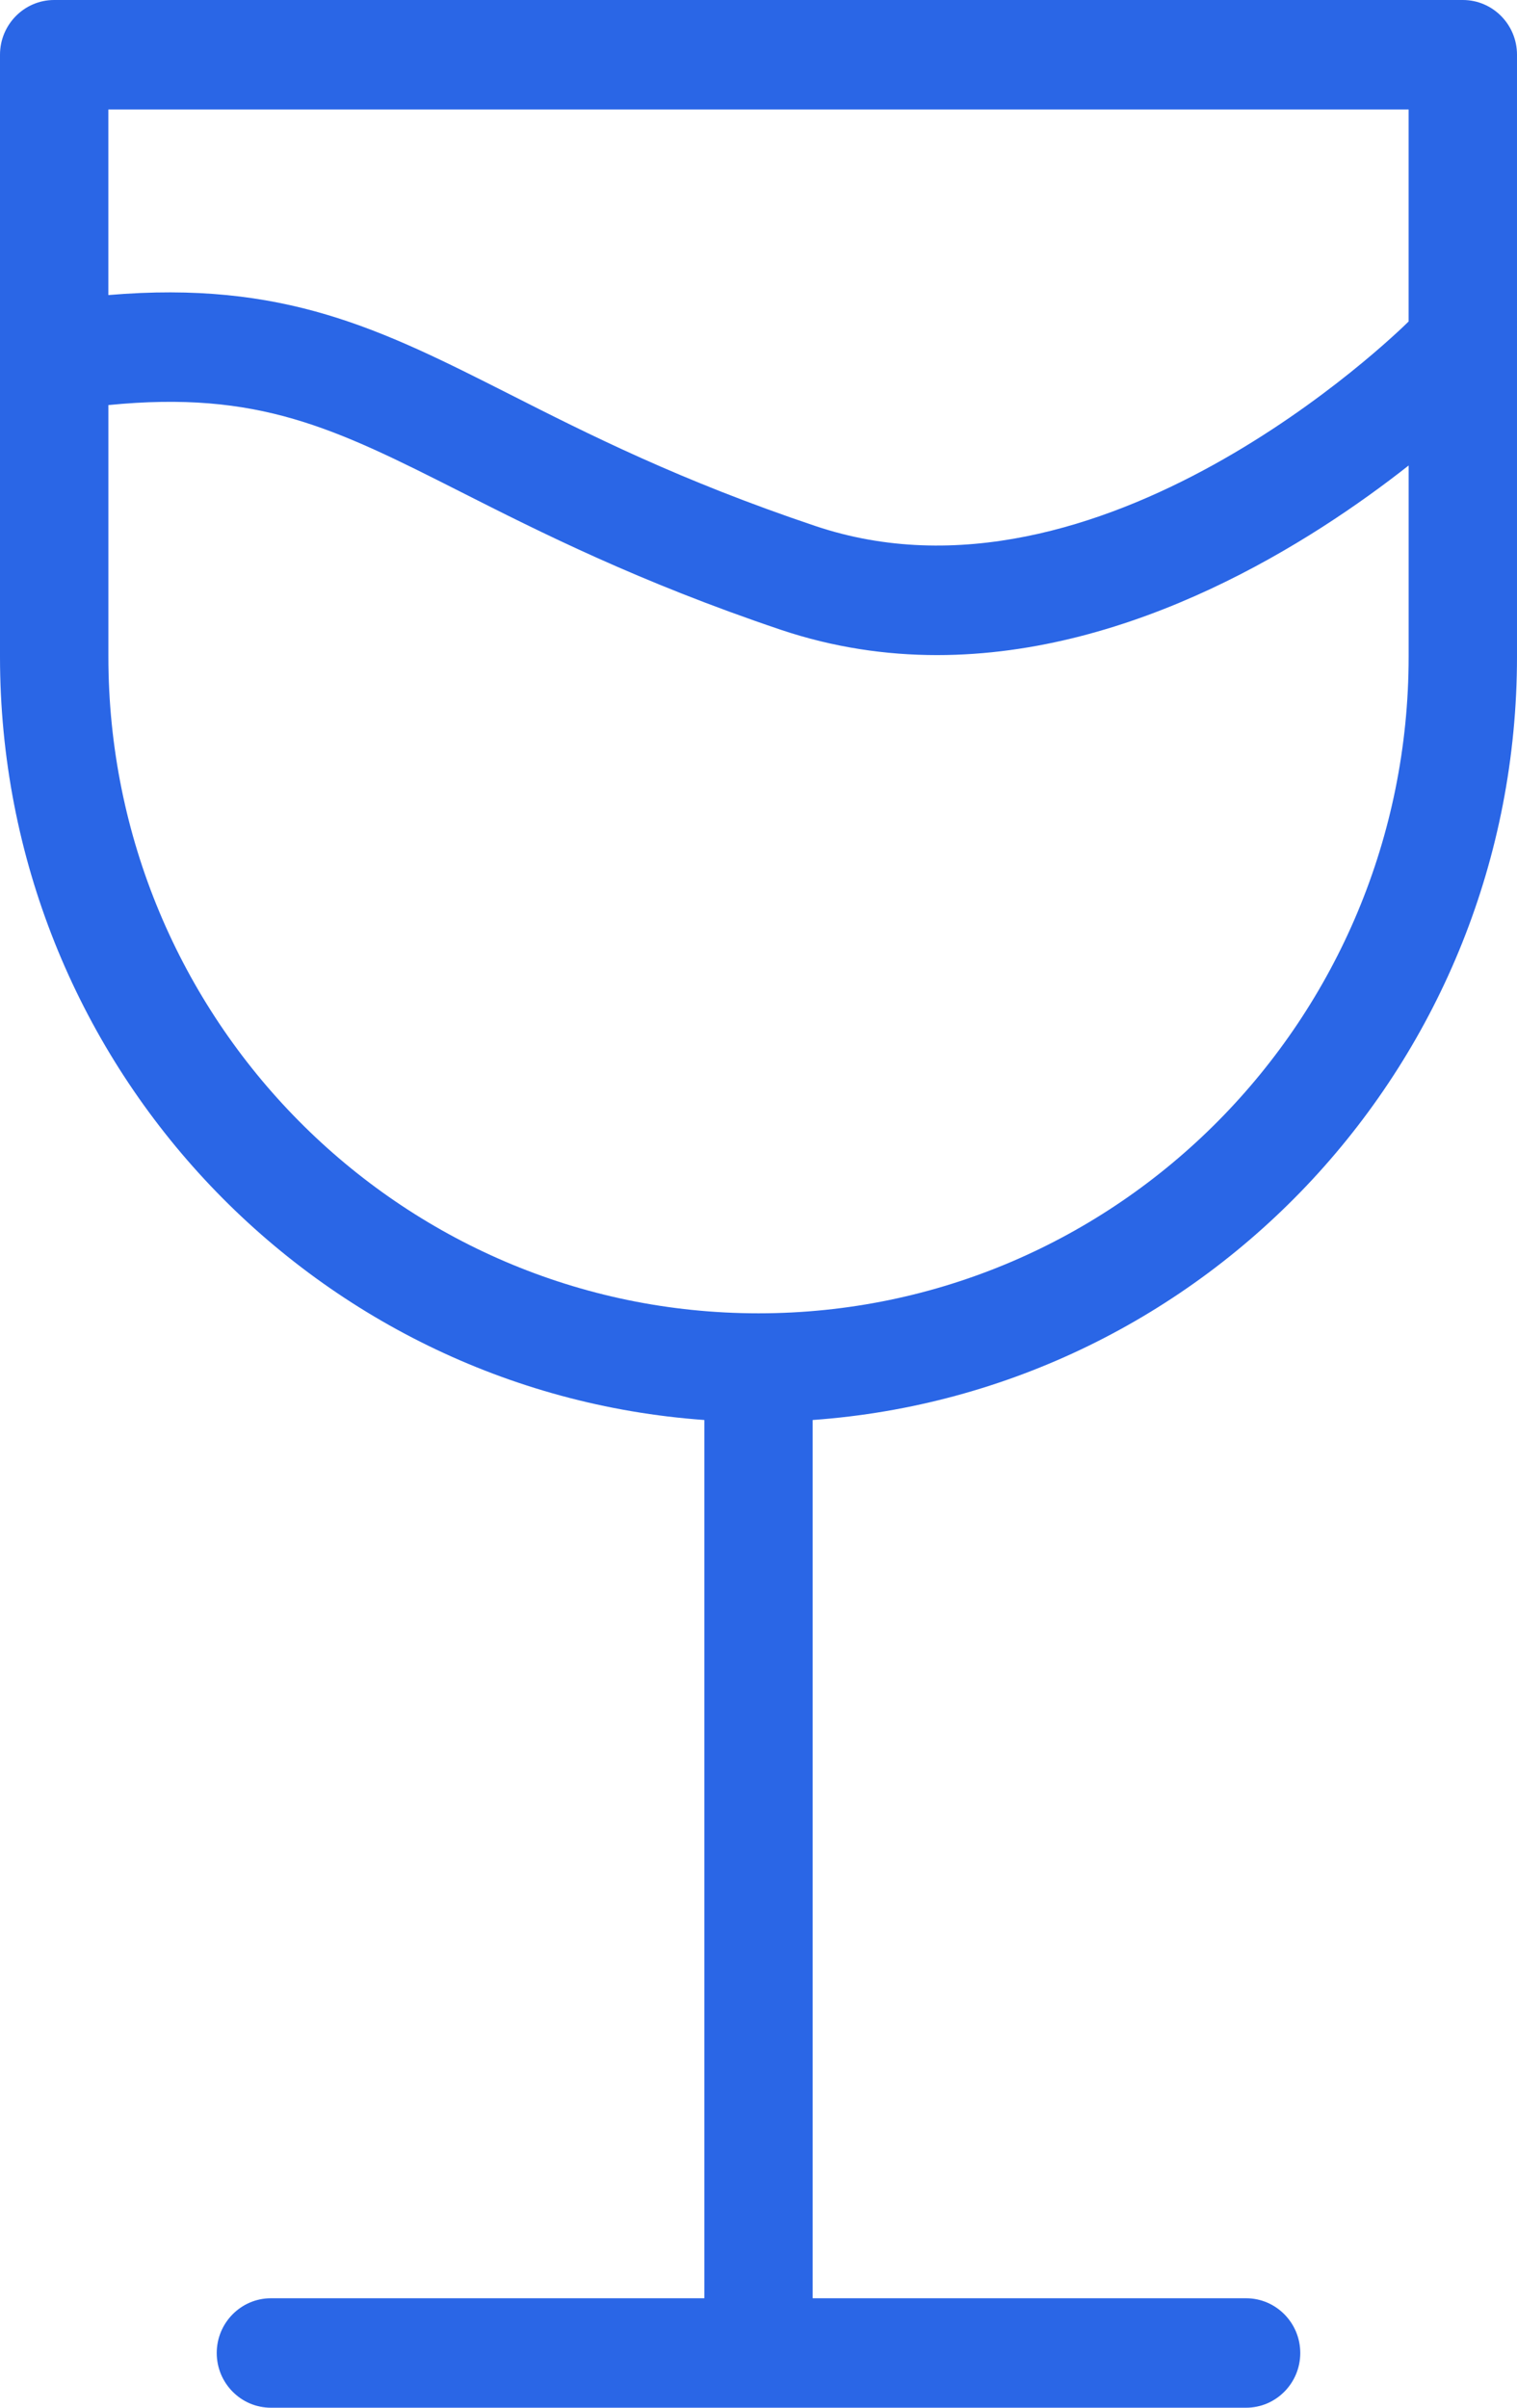
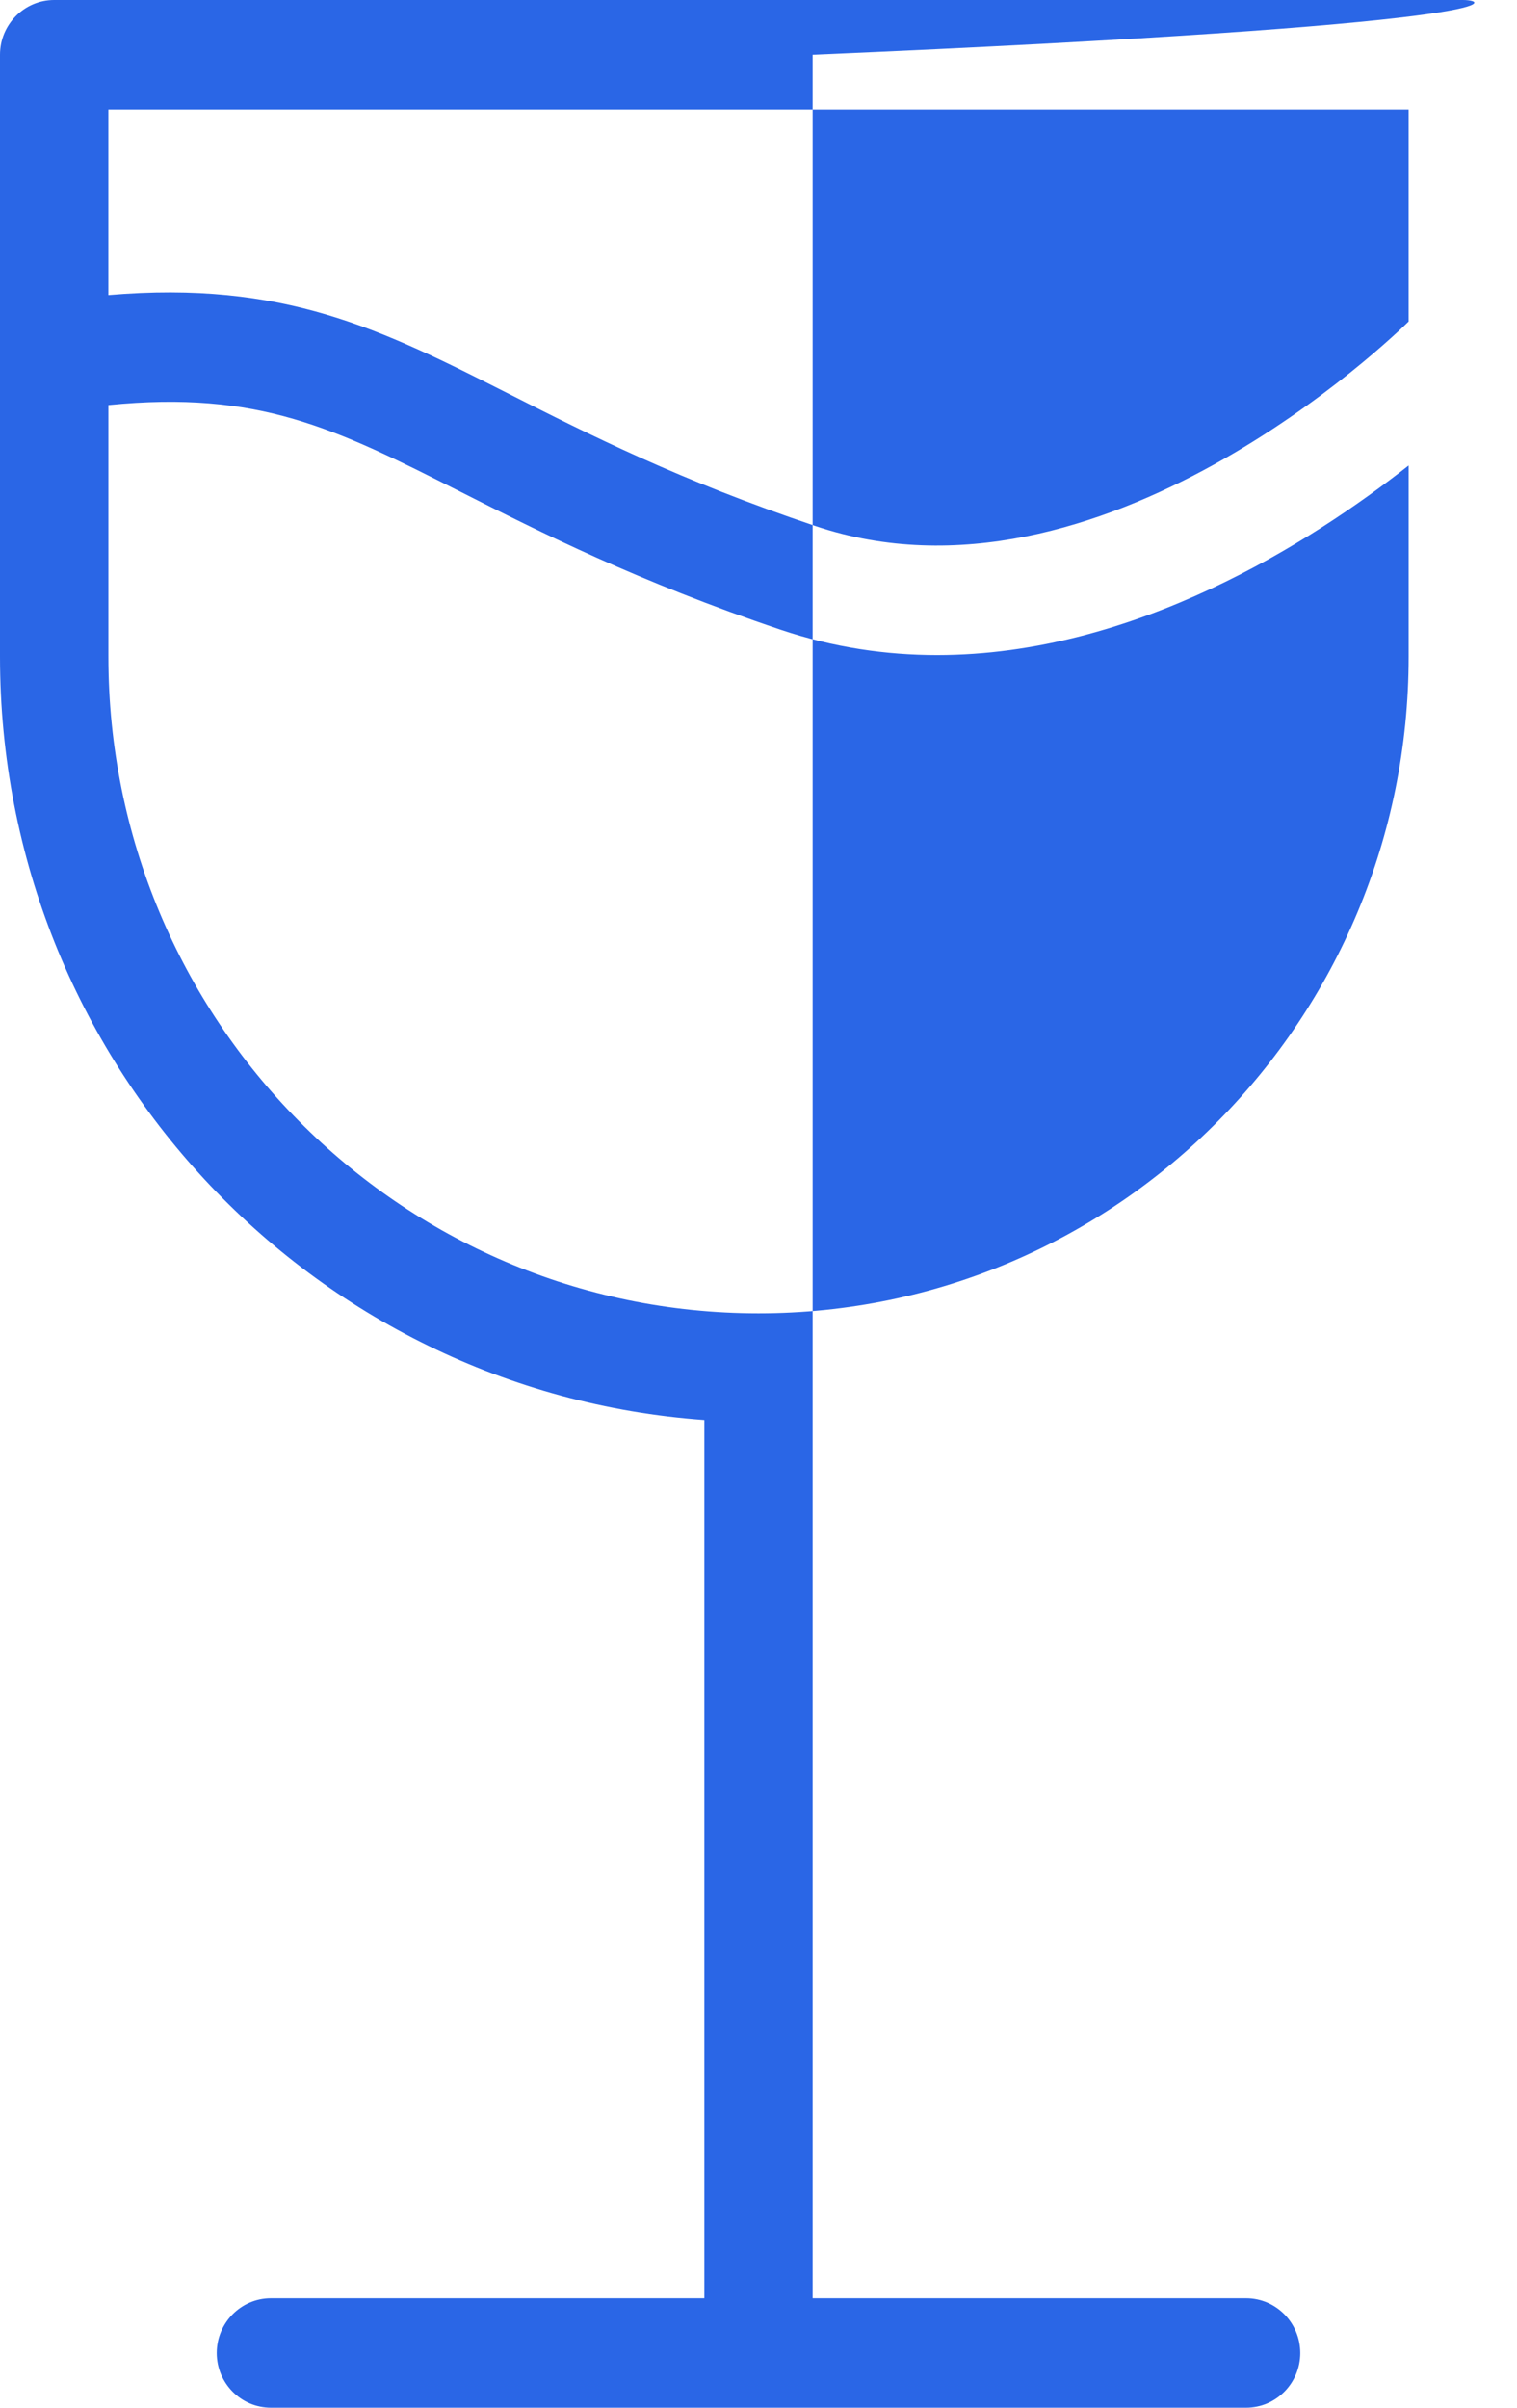
<svg xmlns="http://www.w3.org/2000/svg" id="Layer_1" version="1.1" viewBox="0 0 63.043 100">
  <defs>
    <style>
      .st0 {
        fill: #2a66e6;
        fill-rule: evenodd;
      }
    </style>
  </defs>
-   <path class="st0" d="M60.793 0H2.25C1.01 0,0,1.019,0,2.273v25c0,16.806,12.918,30.532,29.271,31.704v36.477H11.257c-1.24,0-2.25,1.019-2.25,2.273s1.01,2.273,2.25,2.273h40.529c1.24,0,2.25-1.019,2.25-2.273s-1.01-2.273-2.25-2.273h-18.014v-36.477c16.353-1.171,29.271-14.898,29.271-31.704V2.273C63.043,1.019,62.034 0,60.793 0M58.54,27.273c0,15.06-12.098,27.273-27.018,27.273S4.504,42.333,4.504,27.273v-10.449c6.24-.62,9.41.958,14.643,3.606,3.286,1.662,7.378,3.731,13.303,5.727,2.192.736,4.372,1.051,6.494,1.051,8.204,0,15.562-4.699,19.596-7.875,0,0,0,7.94,0,7.94ZM58.54,13.352c-.569.56-12.831,12.481-24.666,8.491-5.618-1.889-9.386-3.792-12.711-5.477-5.327-2.694-9.366-4.731-16.66-4.111v-7.708h54.036v8.806h0Z" />
+   <path class="st0" d="M60.793 0H2.25C1.01 0,0,1.019,0,2.273v25c0,16.806,12.918,30.532,29.271,31.704v36.477H11.257c-1.24,0-2.25,1.019-2.25,2.273s1.01,2.273,2.25,2.273h40.529c1.24,0,2.25-1.019,2.25-2.273s-1.01-2.273-2.25-2.273h-18.014v-36.477V2.273C63.043,1.019,62.034 0,60.793 0M58.54,27.273c0,15.06-12.098,27.273-27.018,27.273S4.504,42.333,4.504,27.273v-10.449c6.24-.62,9.41.958,14.643,3.606,3.286,1.662,7.378,3.731,13.303,5.727,2.192.736,4.372,1.051,6.494,1.051,8.204,0,15.562-4.699,19.596-7.875,0,0,0,7.94,0,7.94ZM58.54,13.352c-.569.56-12.831,12.481-24.666,8.491-5.618-1.889-9.386-3.792-12.711-5.477-5.327-2.694-9.366-4.731-16.66-4.111v-7.708h54.036v8.806h0Z" />
</svg>